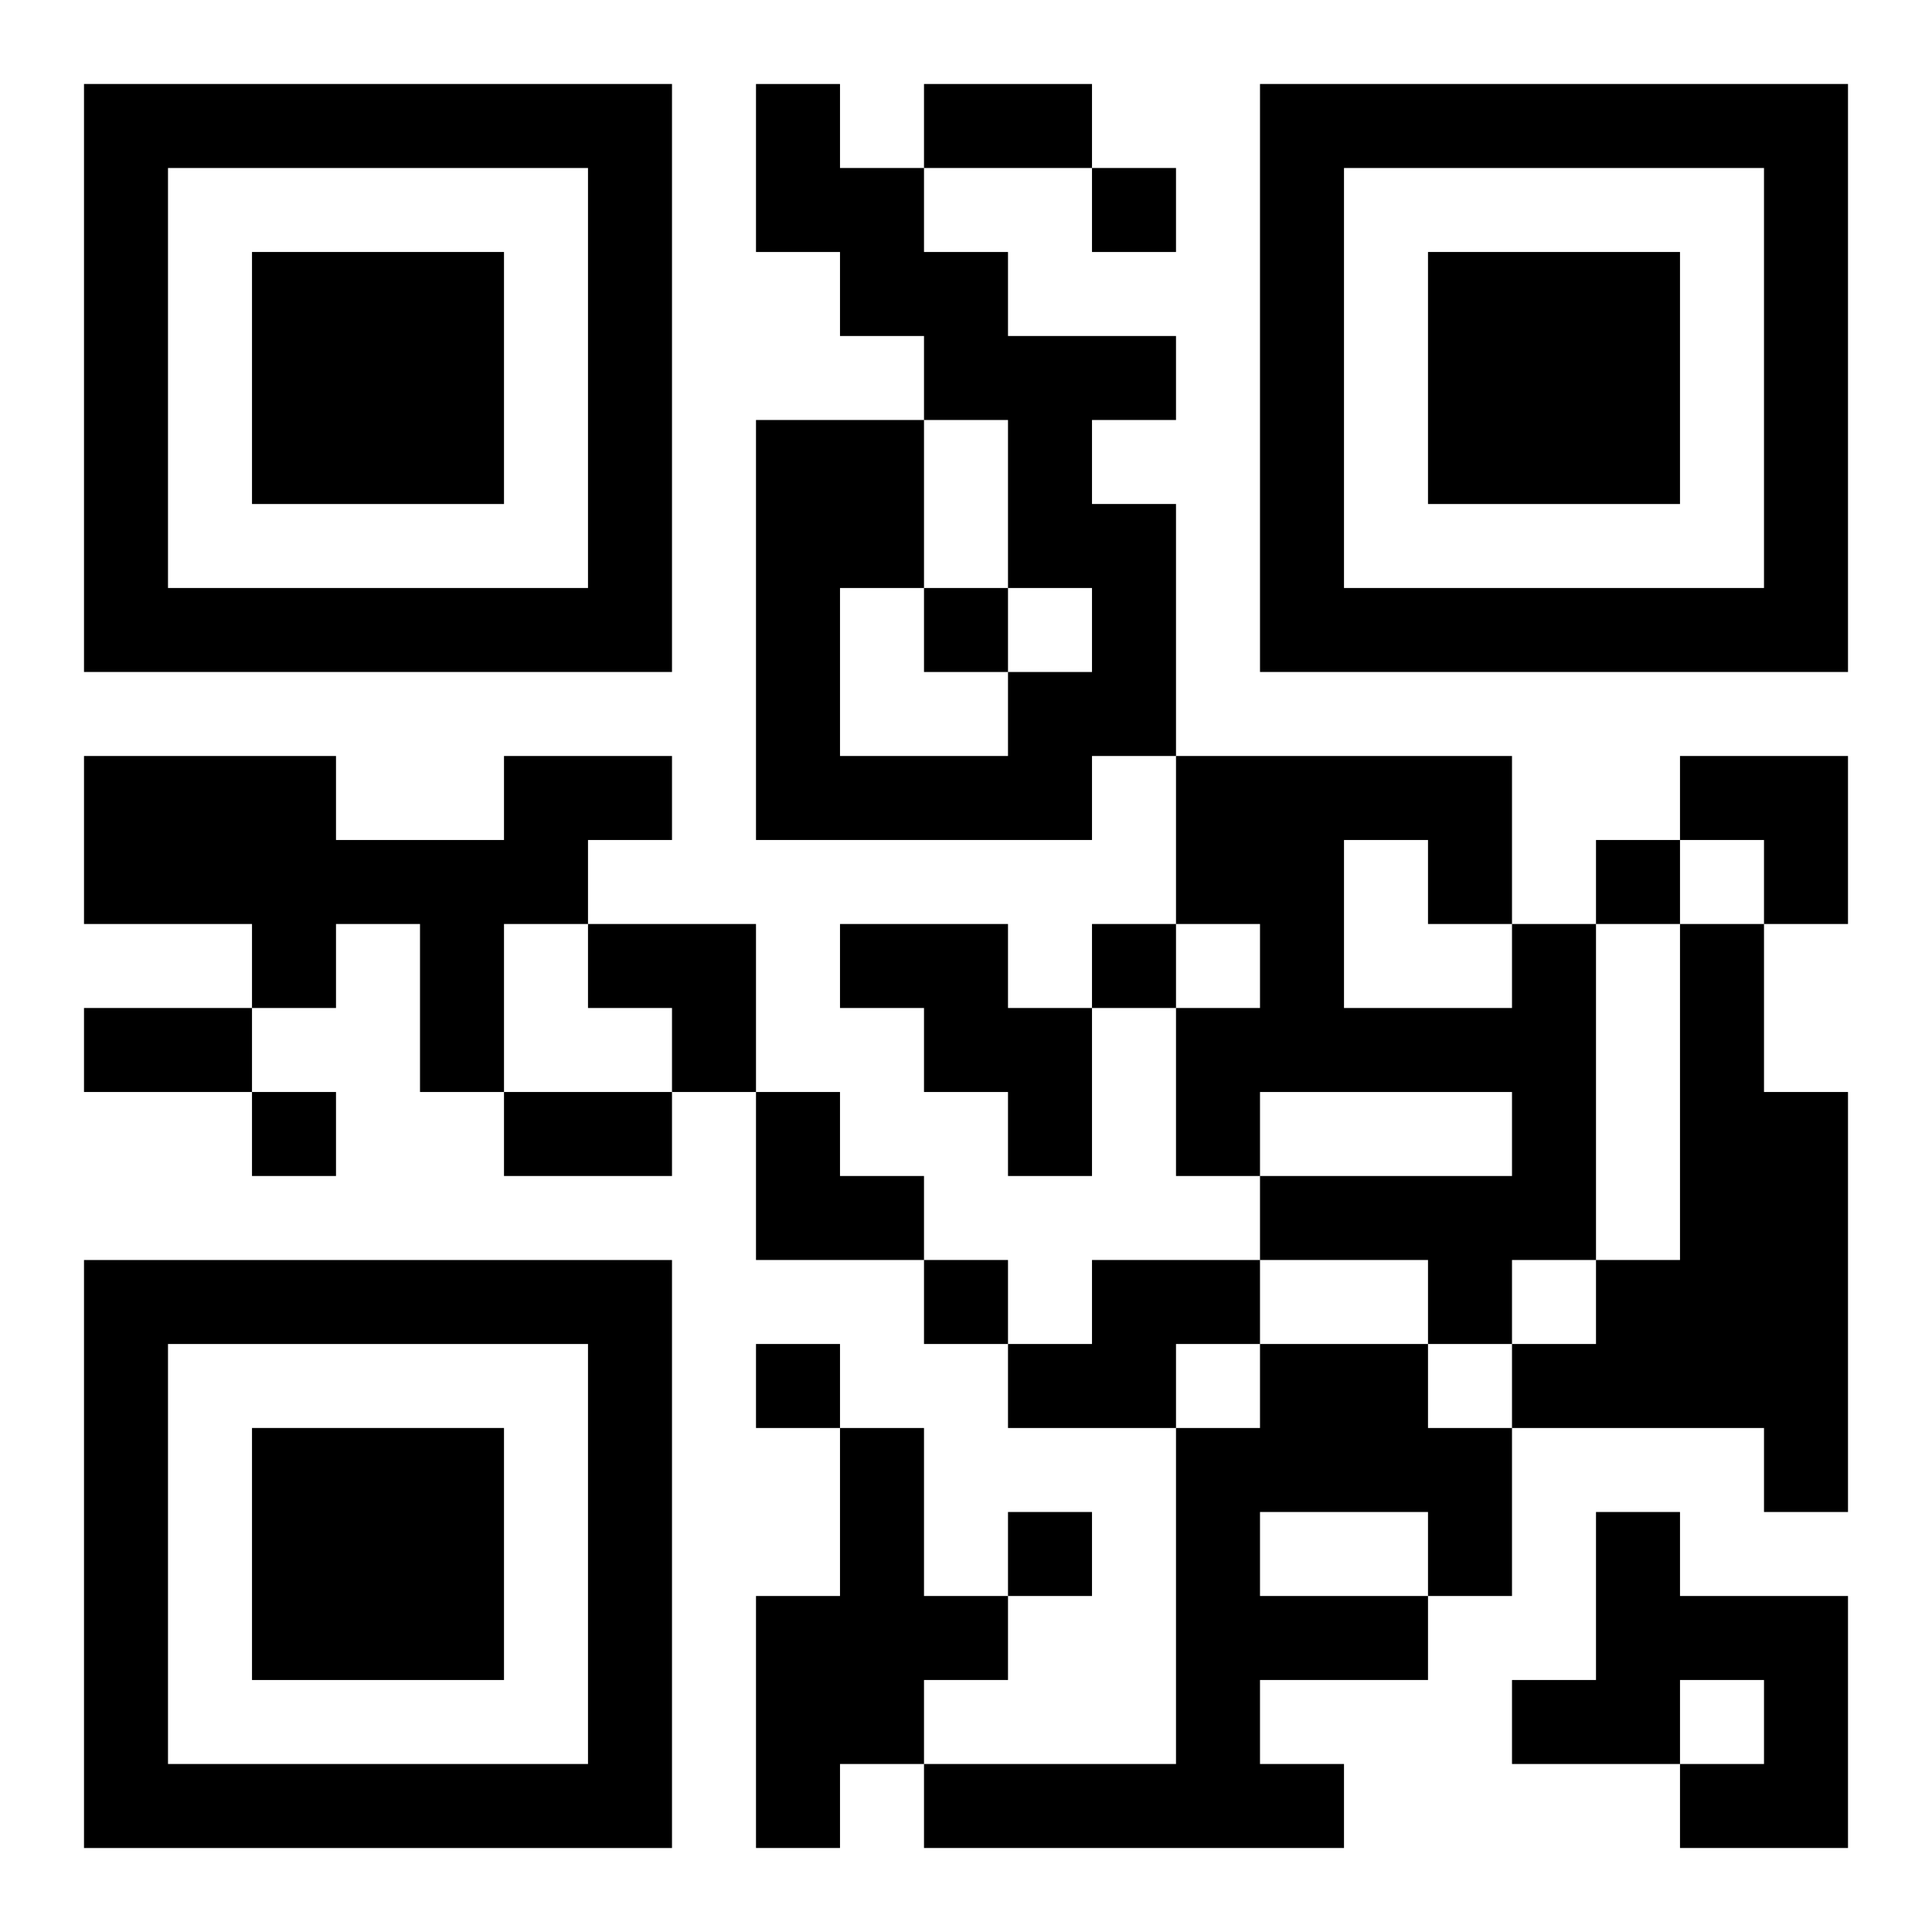
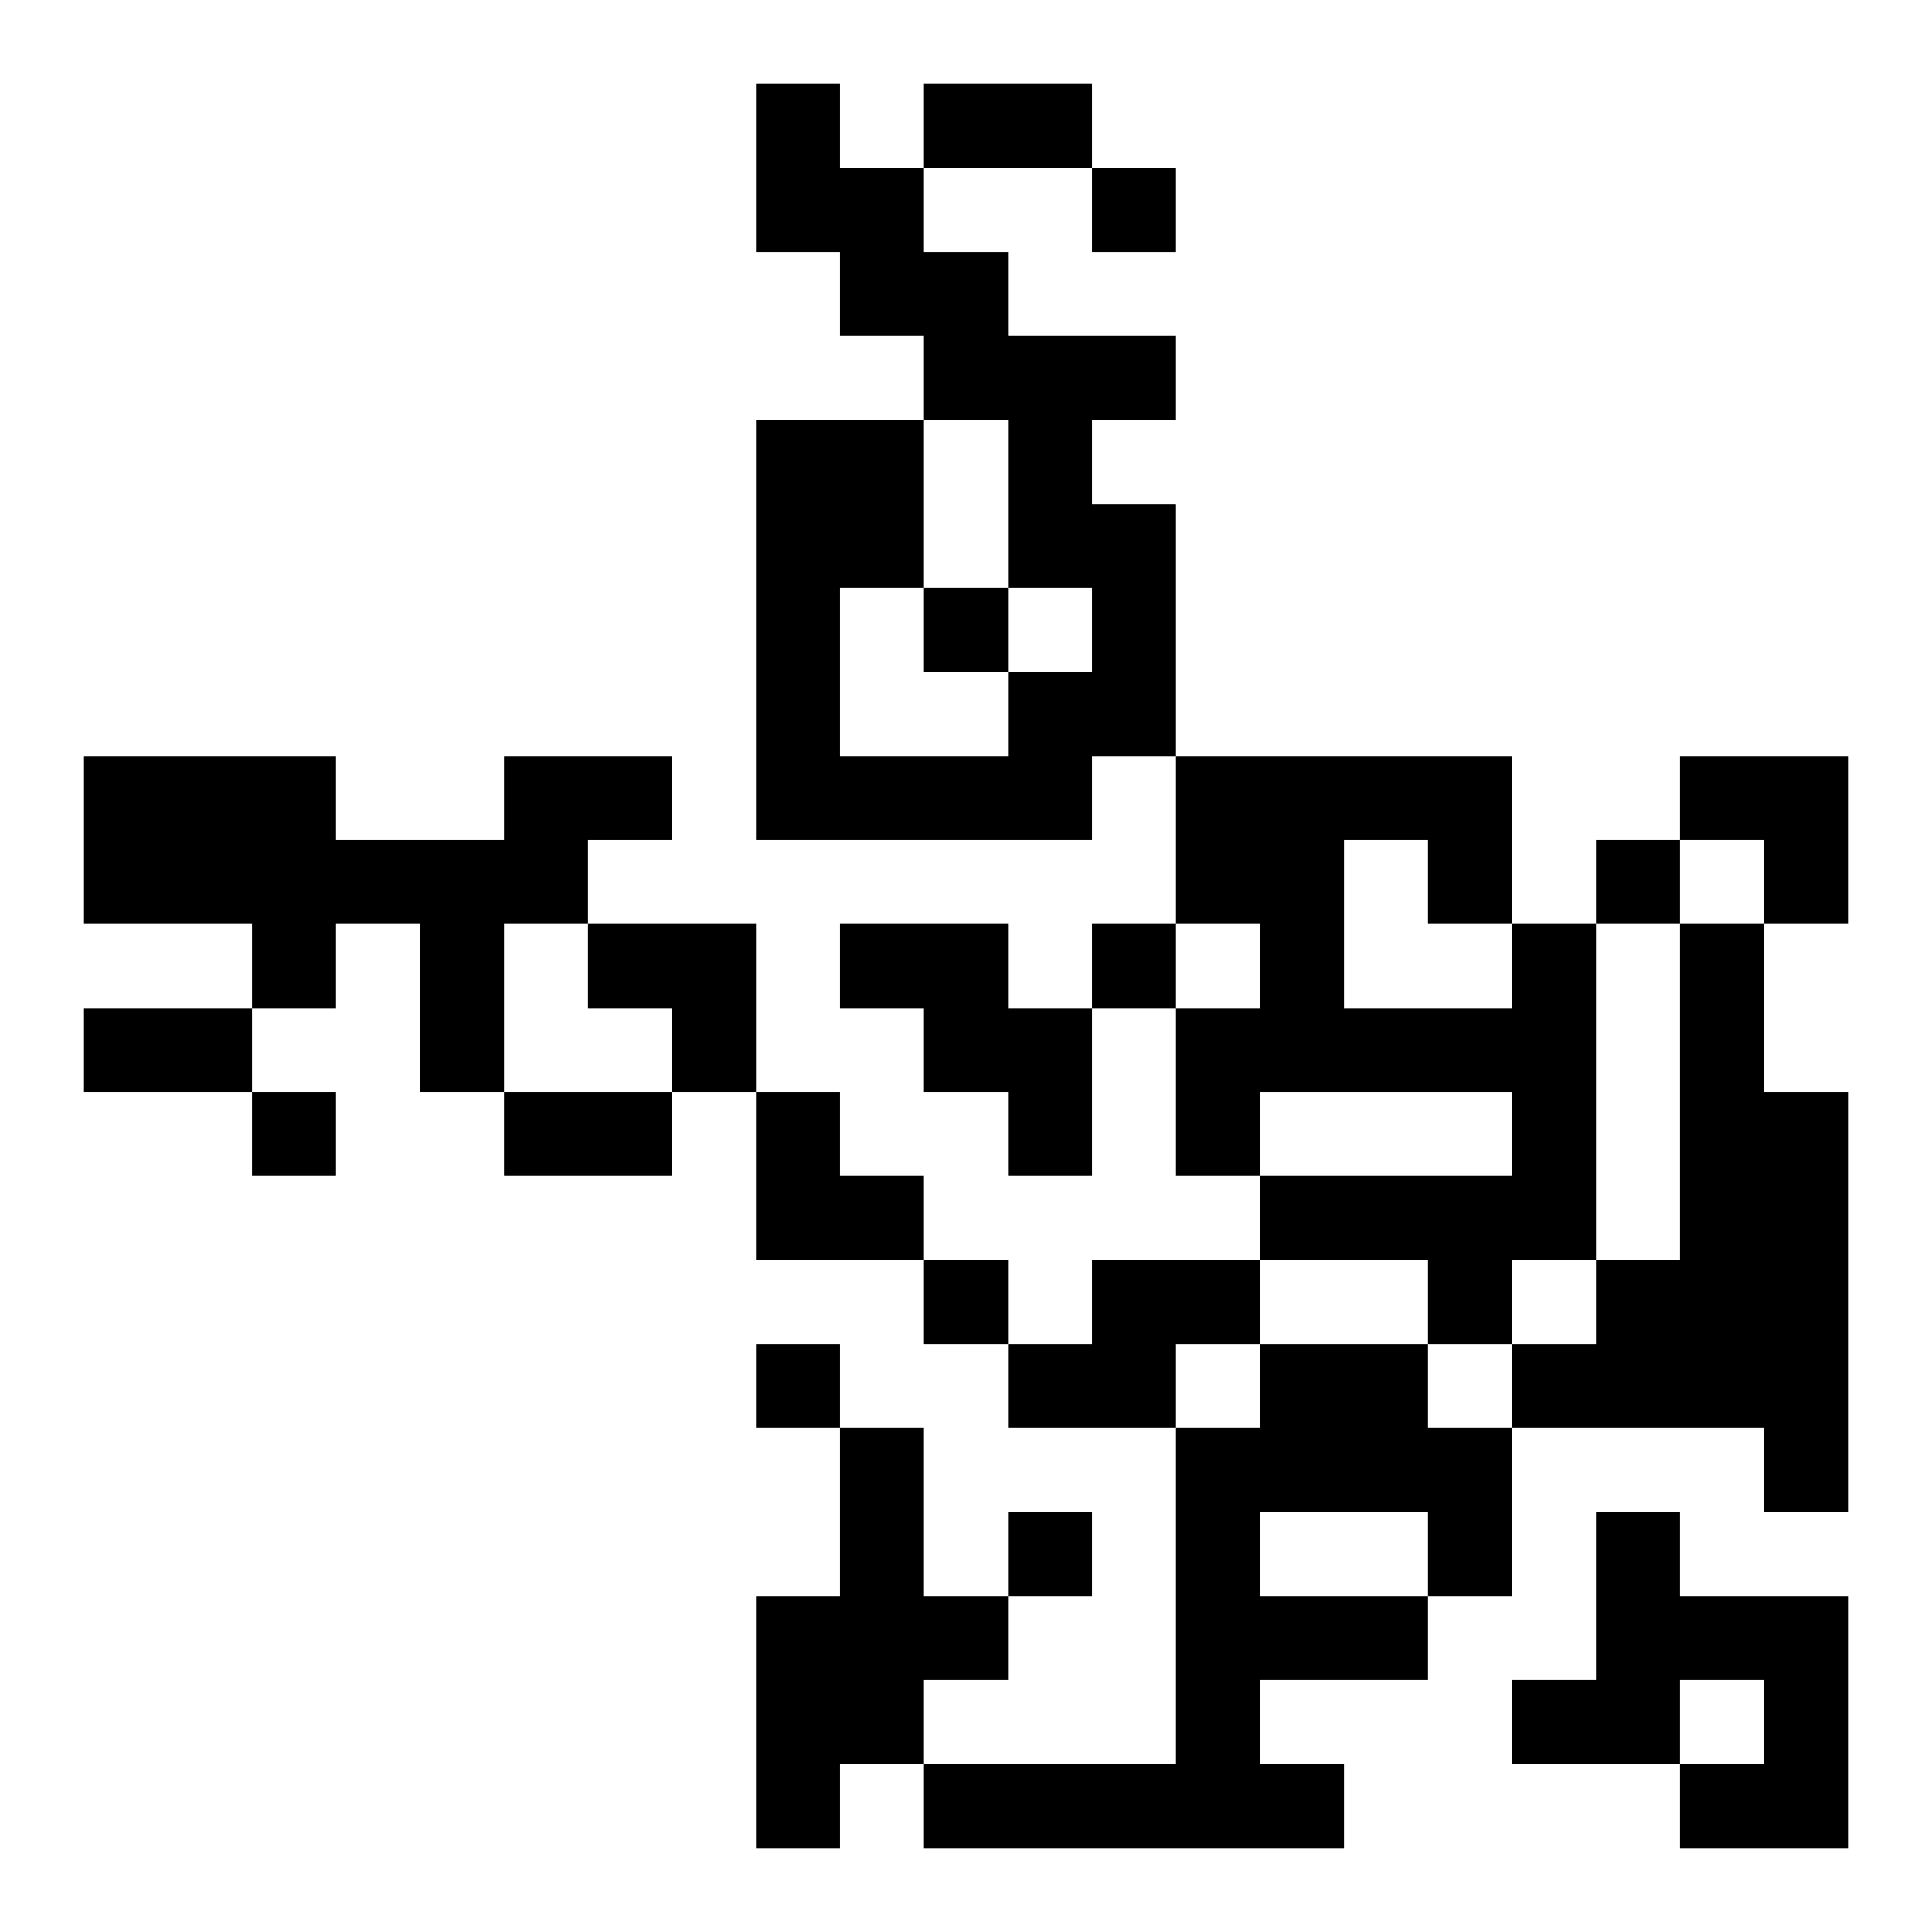
<svg xmlns="http://www.w3.org/2000/svg" xmlns:xlink="http://www.w3.org/1999/xlink" width="250" height="250" baseProfile="full" version="1.1" viewBox="-1 -1 23 23">
  <symbol id="a">
-     <path d="m0 7v7h7v-7h-7zm1 1h5v5h-5v-5zm1 1v3h3v-3h-3z" />
-   </symbol>
+     </symbol>
  <use y="-7" xlink:href="#a" />
  <use y="7" xlink:href="#a" />
  <use x="14" y="-7" xlink:href="#a" />
  <path d="m8 0h1v1h1v1h1v1h2v1h-1v1h1v3h-1v1h-4v-5h2v2h-1v2h2v-1h1v-1h-1v-2h-1v-1h-1v-1h-1v-2m-3 8h2v1h-1v1h-1v2h-1v-2h-1v1h-1v-1h-2v-2h3v1h2v-1m4 2h2v1h1v2h-1v-1h-1v-1h-1v-1m8 0h1v4h-1v1h-1v-1h-2v-1h3v-1h-3v1h-1v-2h1v-1h-1v-2h4v2m-2-1v2h2v-1h-1v-1h-1m4 1h1v2h1v5h-1v-1h-3v-1h1v-1h1v-4m-7 4h2v1h-1v1h-2v-1h1v-1m2 1h2v1h1v2h-1v1h-2v1h1v1h-5v-1h3v-4h1v-1m0 2v1h2v-1h-2m-5-1h1v2h1v1h-1v1h-1v1h-1v-3h1v-2m9 1h1v1h2v3h-2v-1h1v-1h-1v1h-2v-1h1v-2m-6-16v1h1v-1h-1m-2 5v1h1v-1h-1m8 3v1h1v-1h-1m-6 1v1h1v-1h-1m-10 2v1h1v-1h-1m8 2v1h1v-1h-1m-2 1v1h1v-1h-1m3 2v1h1v-1h-1m-1-17h2v1h-2v-1m-10 11h2v1h-2v-1m5 1h2v1h-2v-1m14-4h2v2h-1v-1h-1zm-13 2h2v2h-1v-1h-1zm2 2h1v1h1v1h-2z" />
</svg>